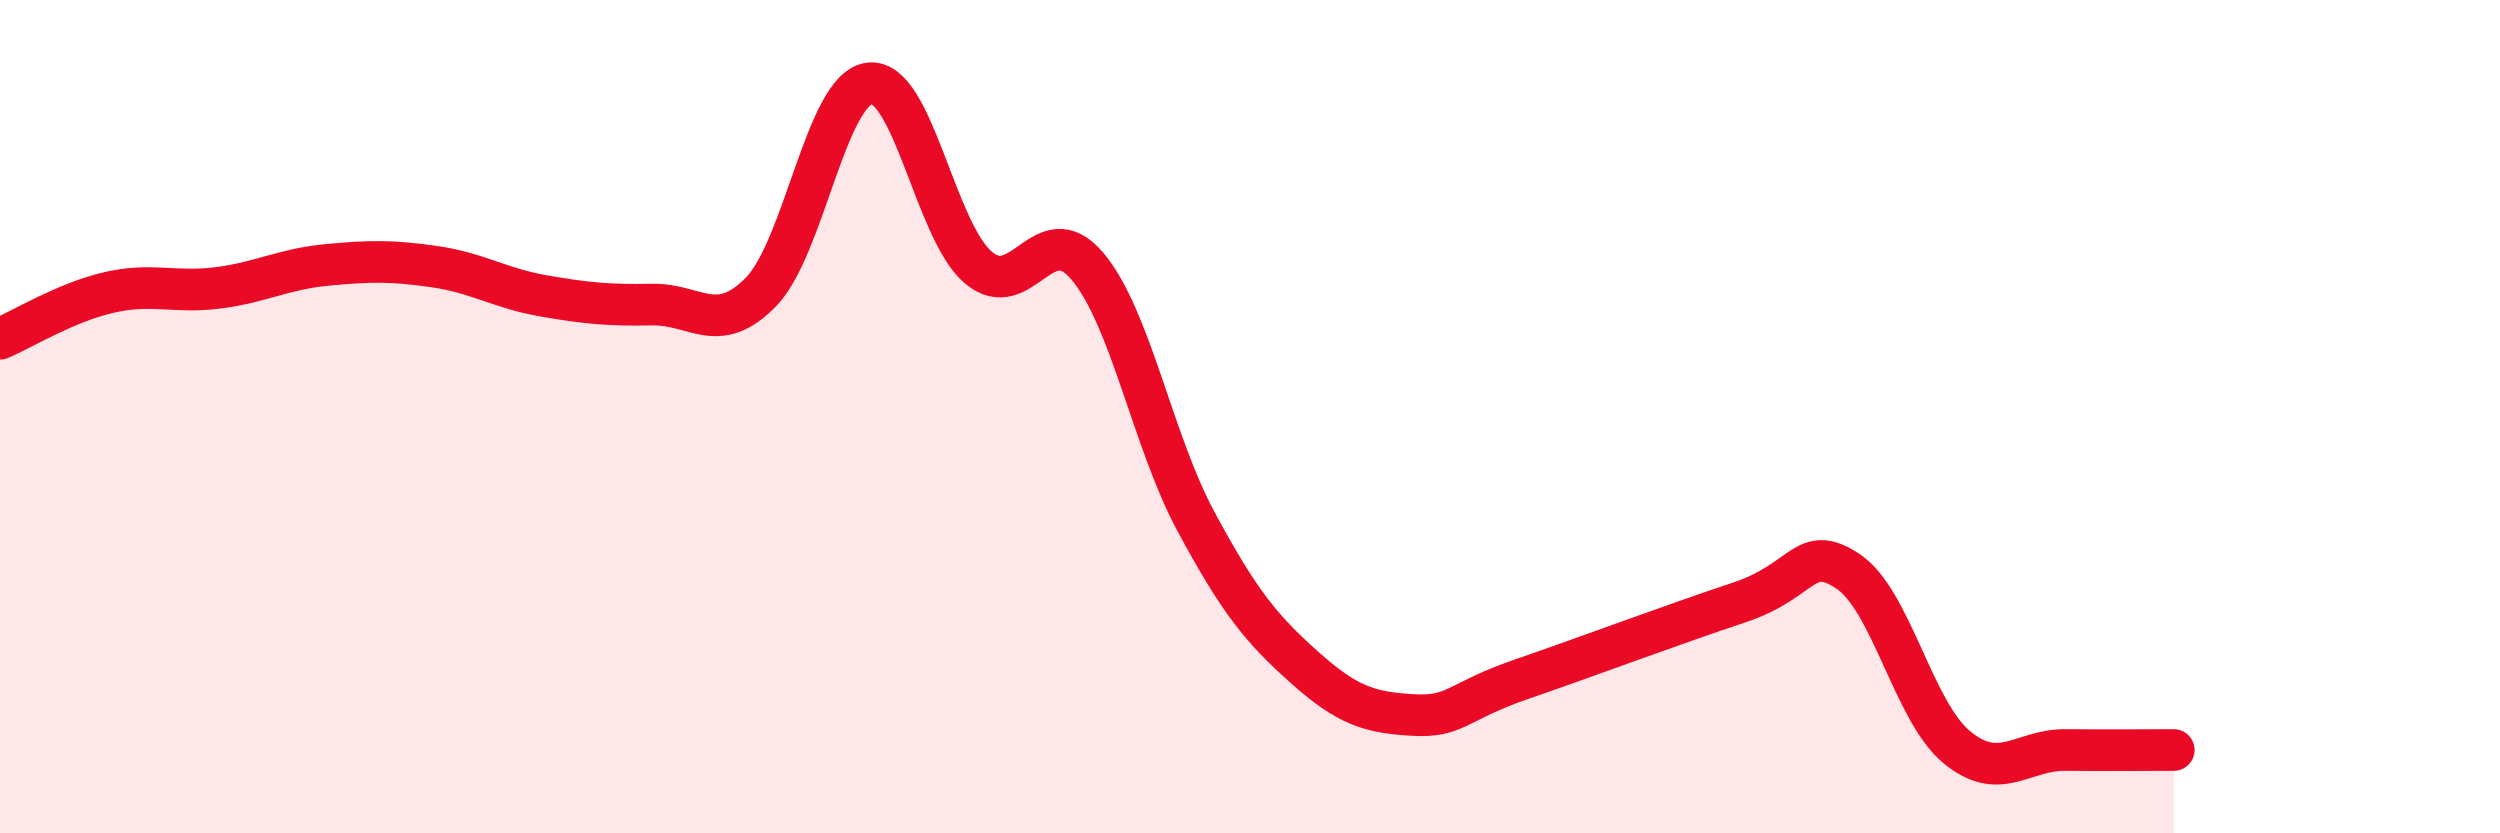
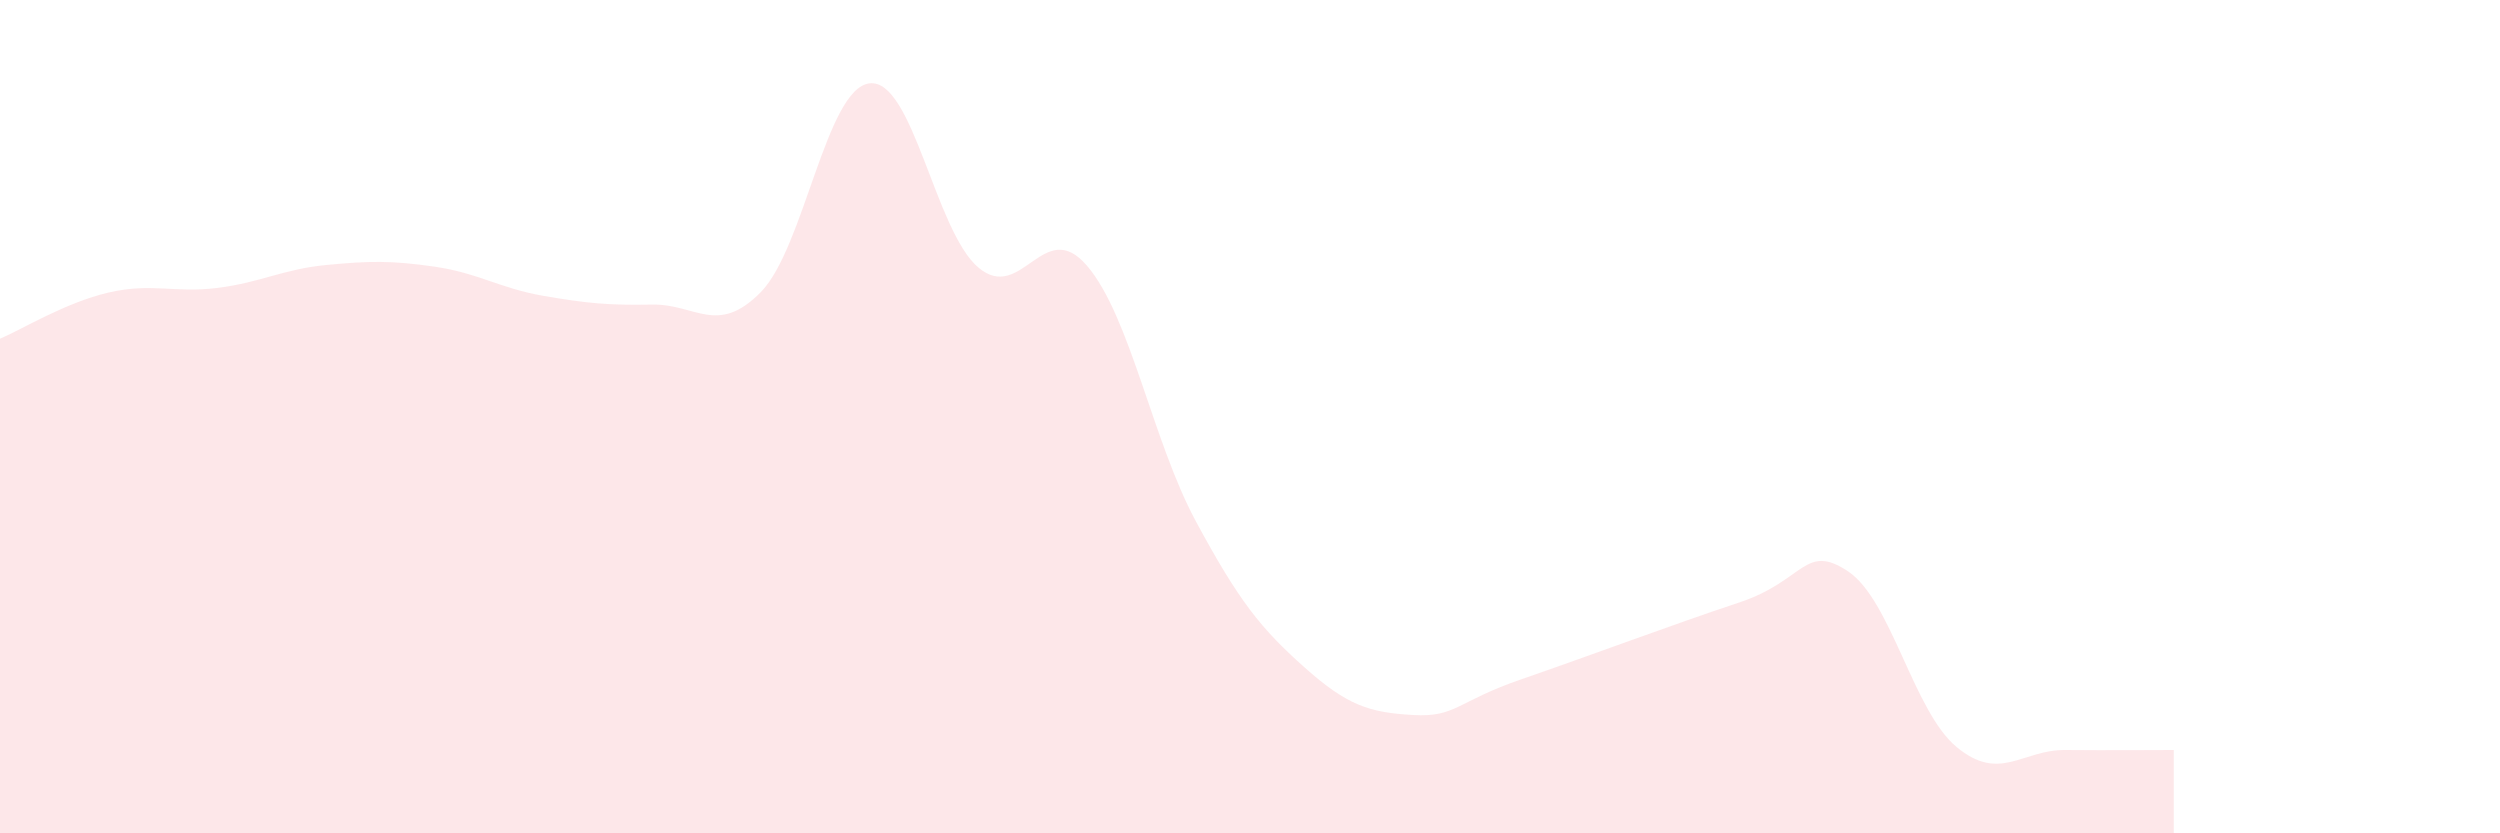
<svg xmlns="http://www.w3.org/2000/svg" width="60" height="20" viewBox="0 0 60 20">
  <path d="M 0,8.13 C 0.52,7.91 1.57,7.26 2.61,7.02 C 3.65,6.78 4.18,7.04 5.22,6.91 C 6.26,6.78 6.79,6.46 7.83,6.36 C 8.87,6.26 9.39,6.25 10.43,6.4 C 11.47,6.55 12,6.92 13.04,7.1 C 14.08,7.28 14.61,7.33 15.65,7.31 C 16.69,7.29 17.22,8.07 18.26,7.01 C 19.3,5.95 19.83,2.12 20.87,2 C 21.91,1.88 22.44,5.54 23.48,6.42 C 24.52,7.3 25.05,5.16 26.09,6.38 C 27.13,7.6 27.66,10.58 28.7,12.51 C 29.74,14.44 30.26,15.08 31.3,16.01 C 32.34,16.94 32.87,17.1 33.91,17.16 C 34.95,17.22 34.95,16.84 36.52,16.3 C 38.09,15.76 40.17,14.98 41.74,14.46 C 43.31,13.94 43.31,13.02 44.35,13.71 C 45.39,14.4 45.92,17.07 46.96,17.93 C 48,18.79 48.53,17.99 49.57,18 C 50.61,18.01 51.65,18 52.17,18L52.17 20L0 20Z" fill="#EB0A25" opacity="0.1" stroke-linecap="round" stroke-linejoin="round" />
-   <path d="M 0,8.13 C 0.52,7.91 1.57,7.26 2.61,7.02 C 3.65,6.78 4.18,7.04 5.22,6.91 C 6.26,6.78 6.79,6.46 7.83,6.36 C 8.87,6.26 9.39,6.25 10.43,6.4 C 11.47,6.55 12,6.92 13.04,7.1 C 14.08,7.28 14.61,7.33 15.65,7.31 C 16.69,7.29 17.22,8.07 18.26,7.01 C 19.3,5.95 19.83,2.12 20.87,2 C 21.91,1.88 22.44,5.54 23.48,6.42 C 24.52,7.3 25.05,5.16 26.09,6.38 C 27.13,7.6 27.66,10.58 28.7,12.51 C 29.74,14.44 30.26,15.08 31.3,16.01 C 32.34,16.94 32.87,17.1 33.91,17.16 C 34.95,17.22 34.95,16.84 36.52,16.3 C 38.09,15.76 40.17,14.98 41.74,14.46 C 43.31,13.94 43.31,13.02 44.35,13.71 C 45.39,14.4 45.92,17.07 46.96,17.93 C 48,18.79 48.53,17.99 49.57,18 C 50.61,18.01 51.65,18 52.17,18" stroke="#EB0A25" stroke-width="1" fill="none" stroke-linecap="round" stroke-linejoin="round" />
</svg>